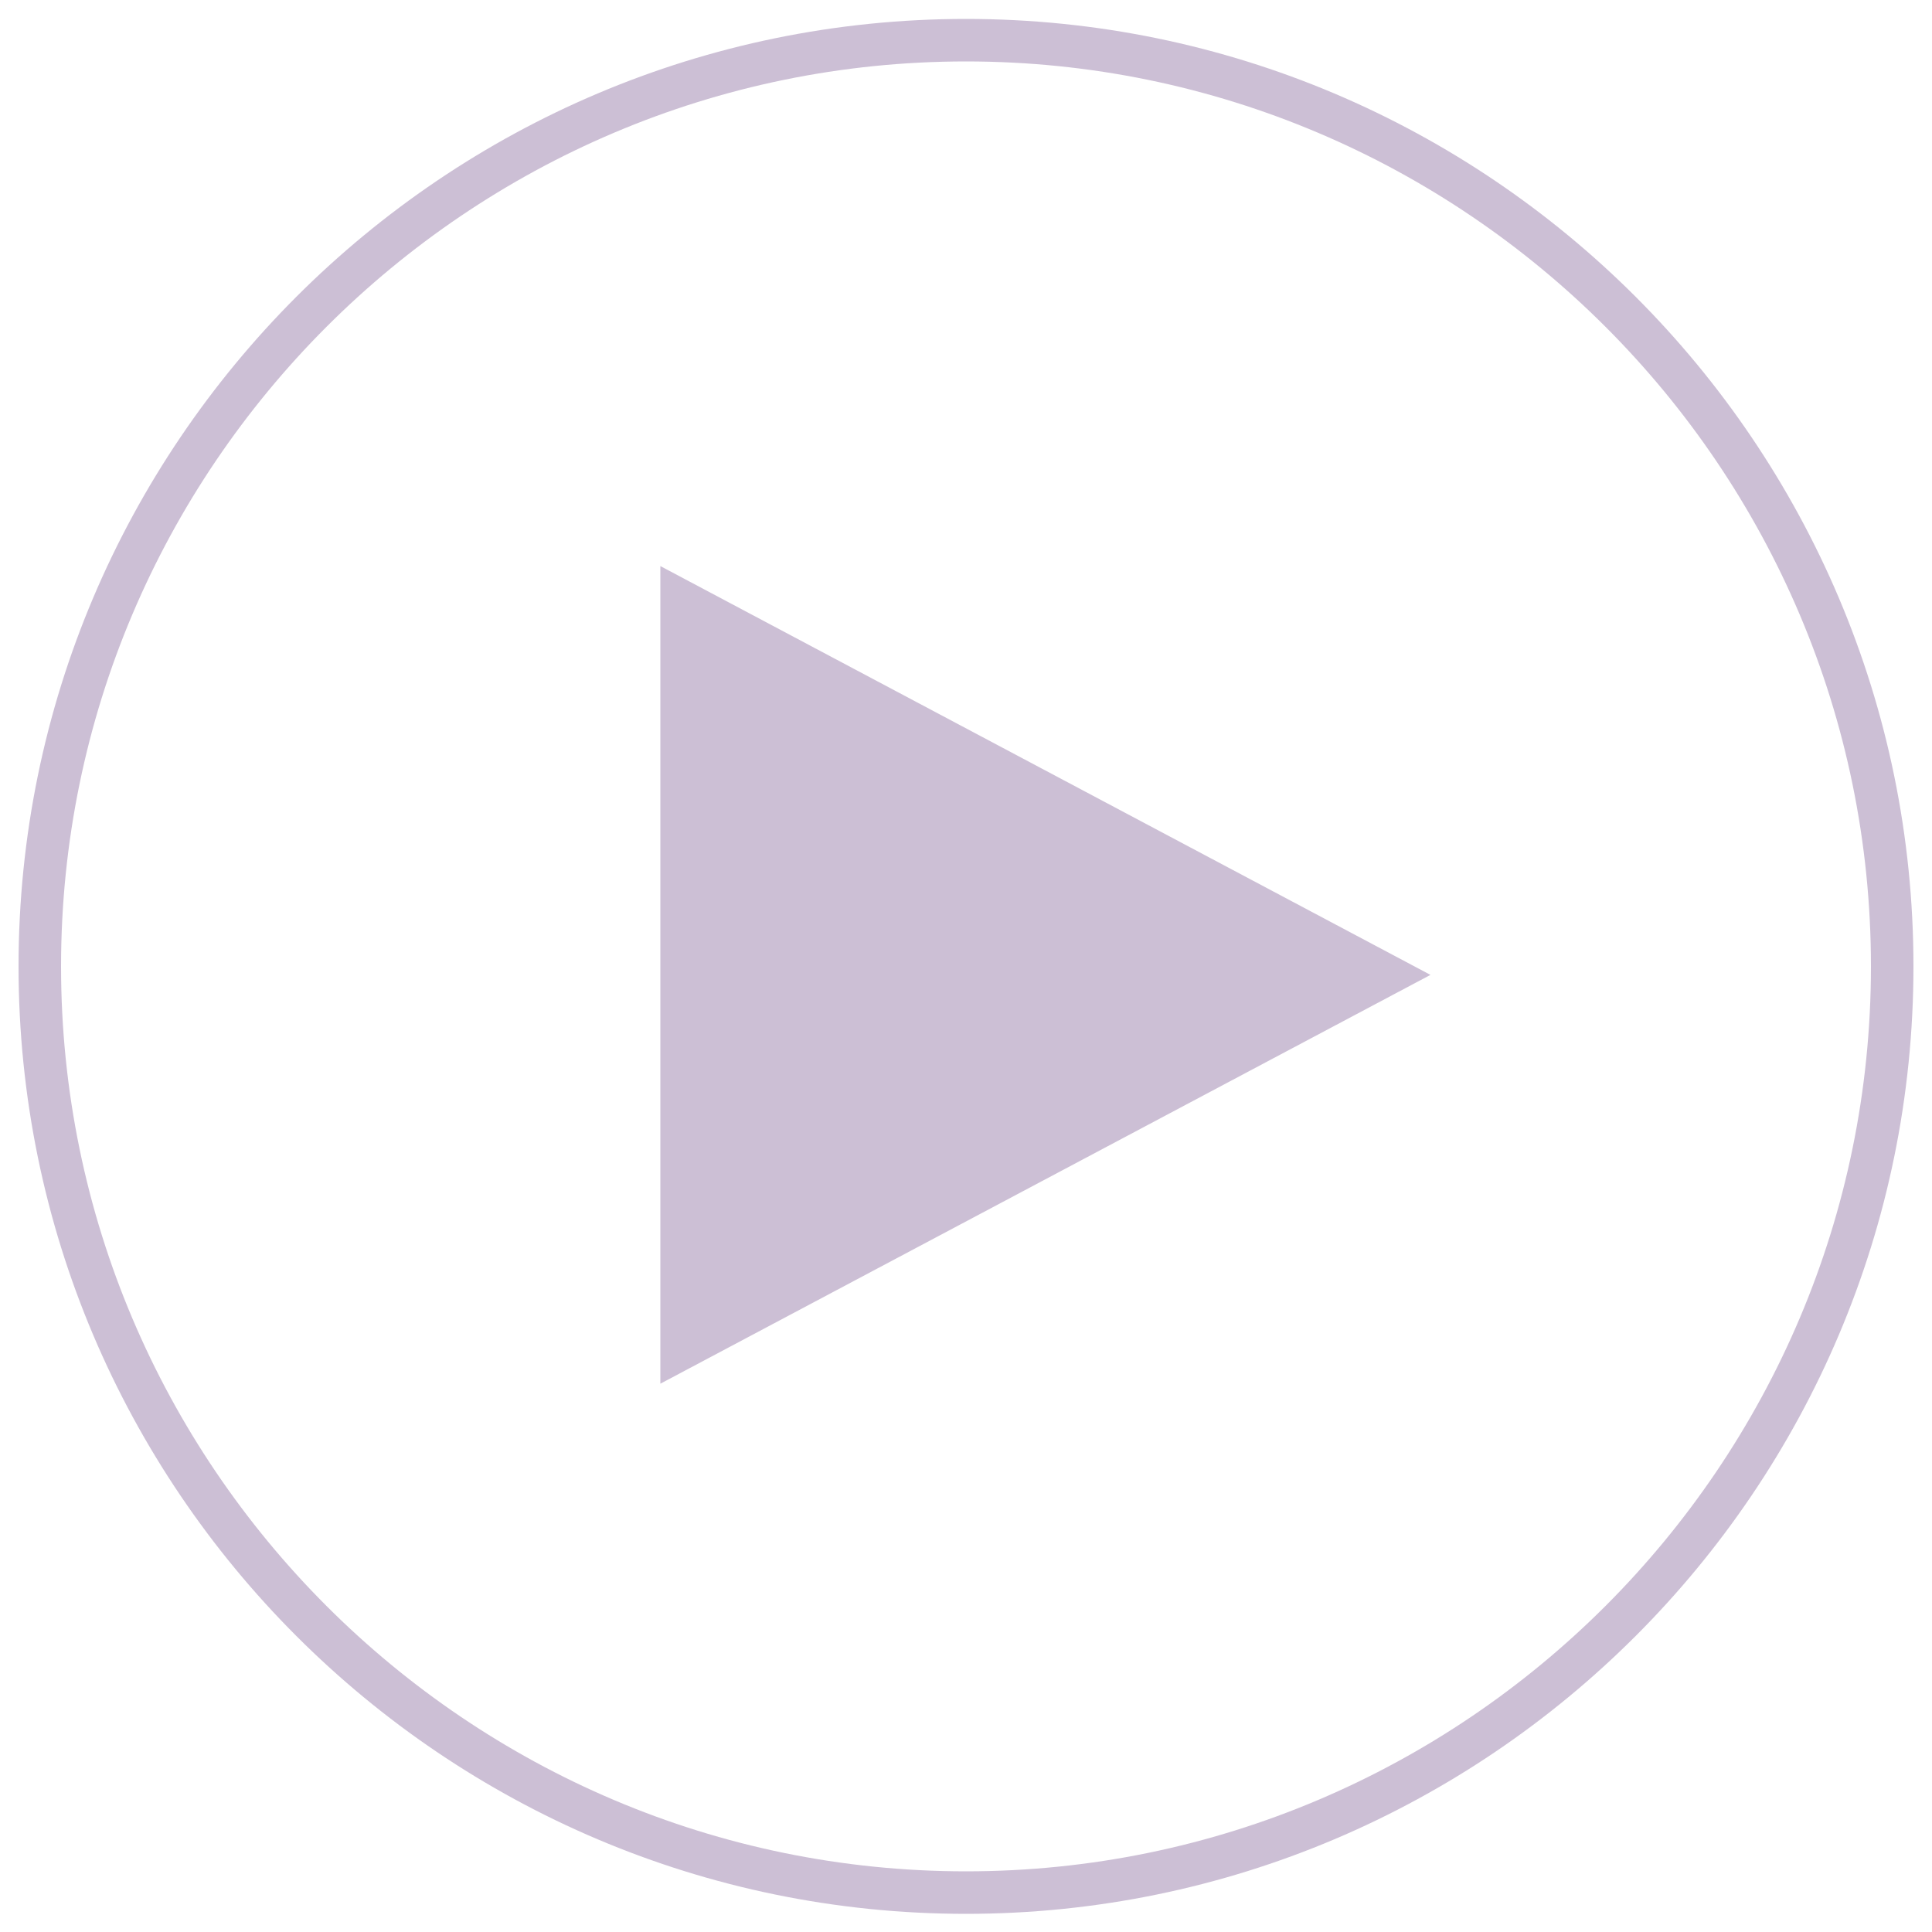
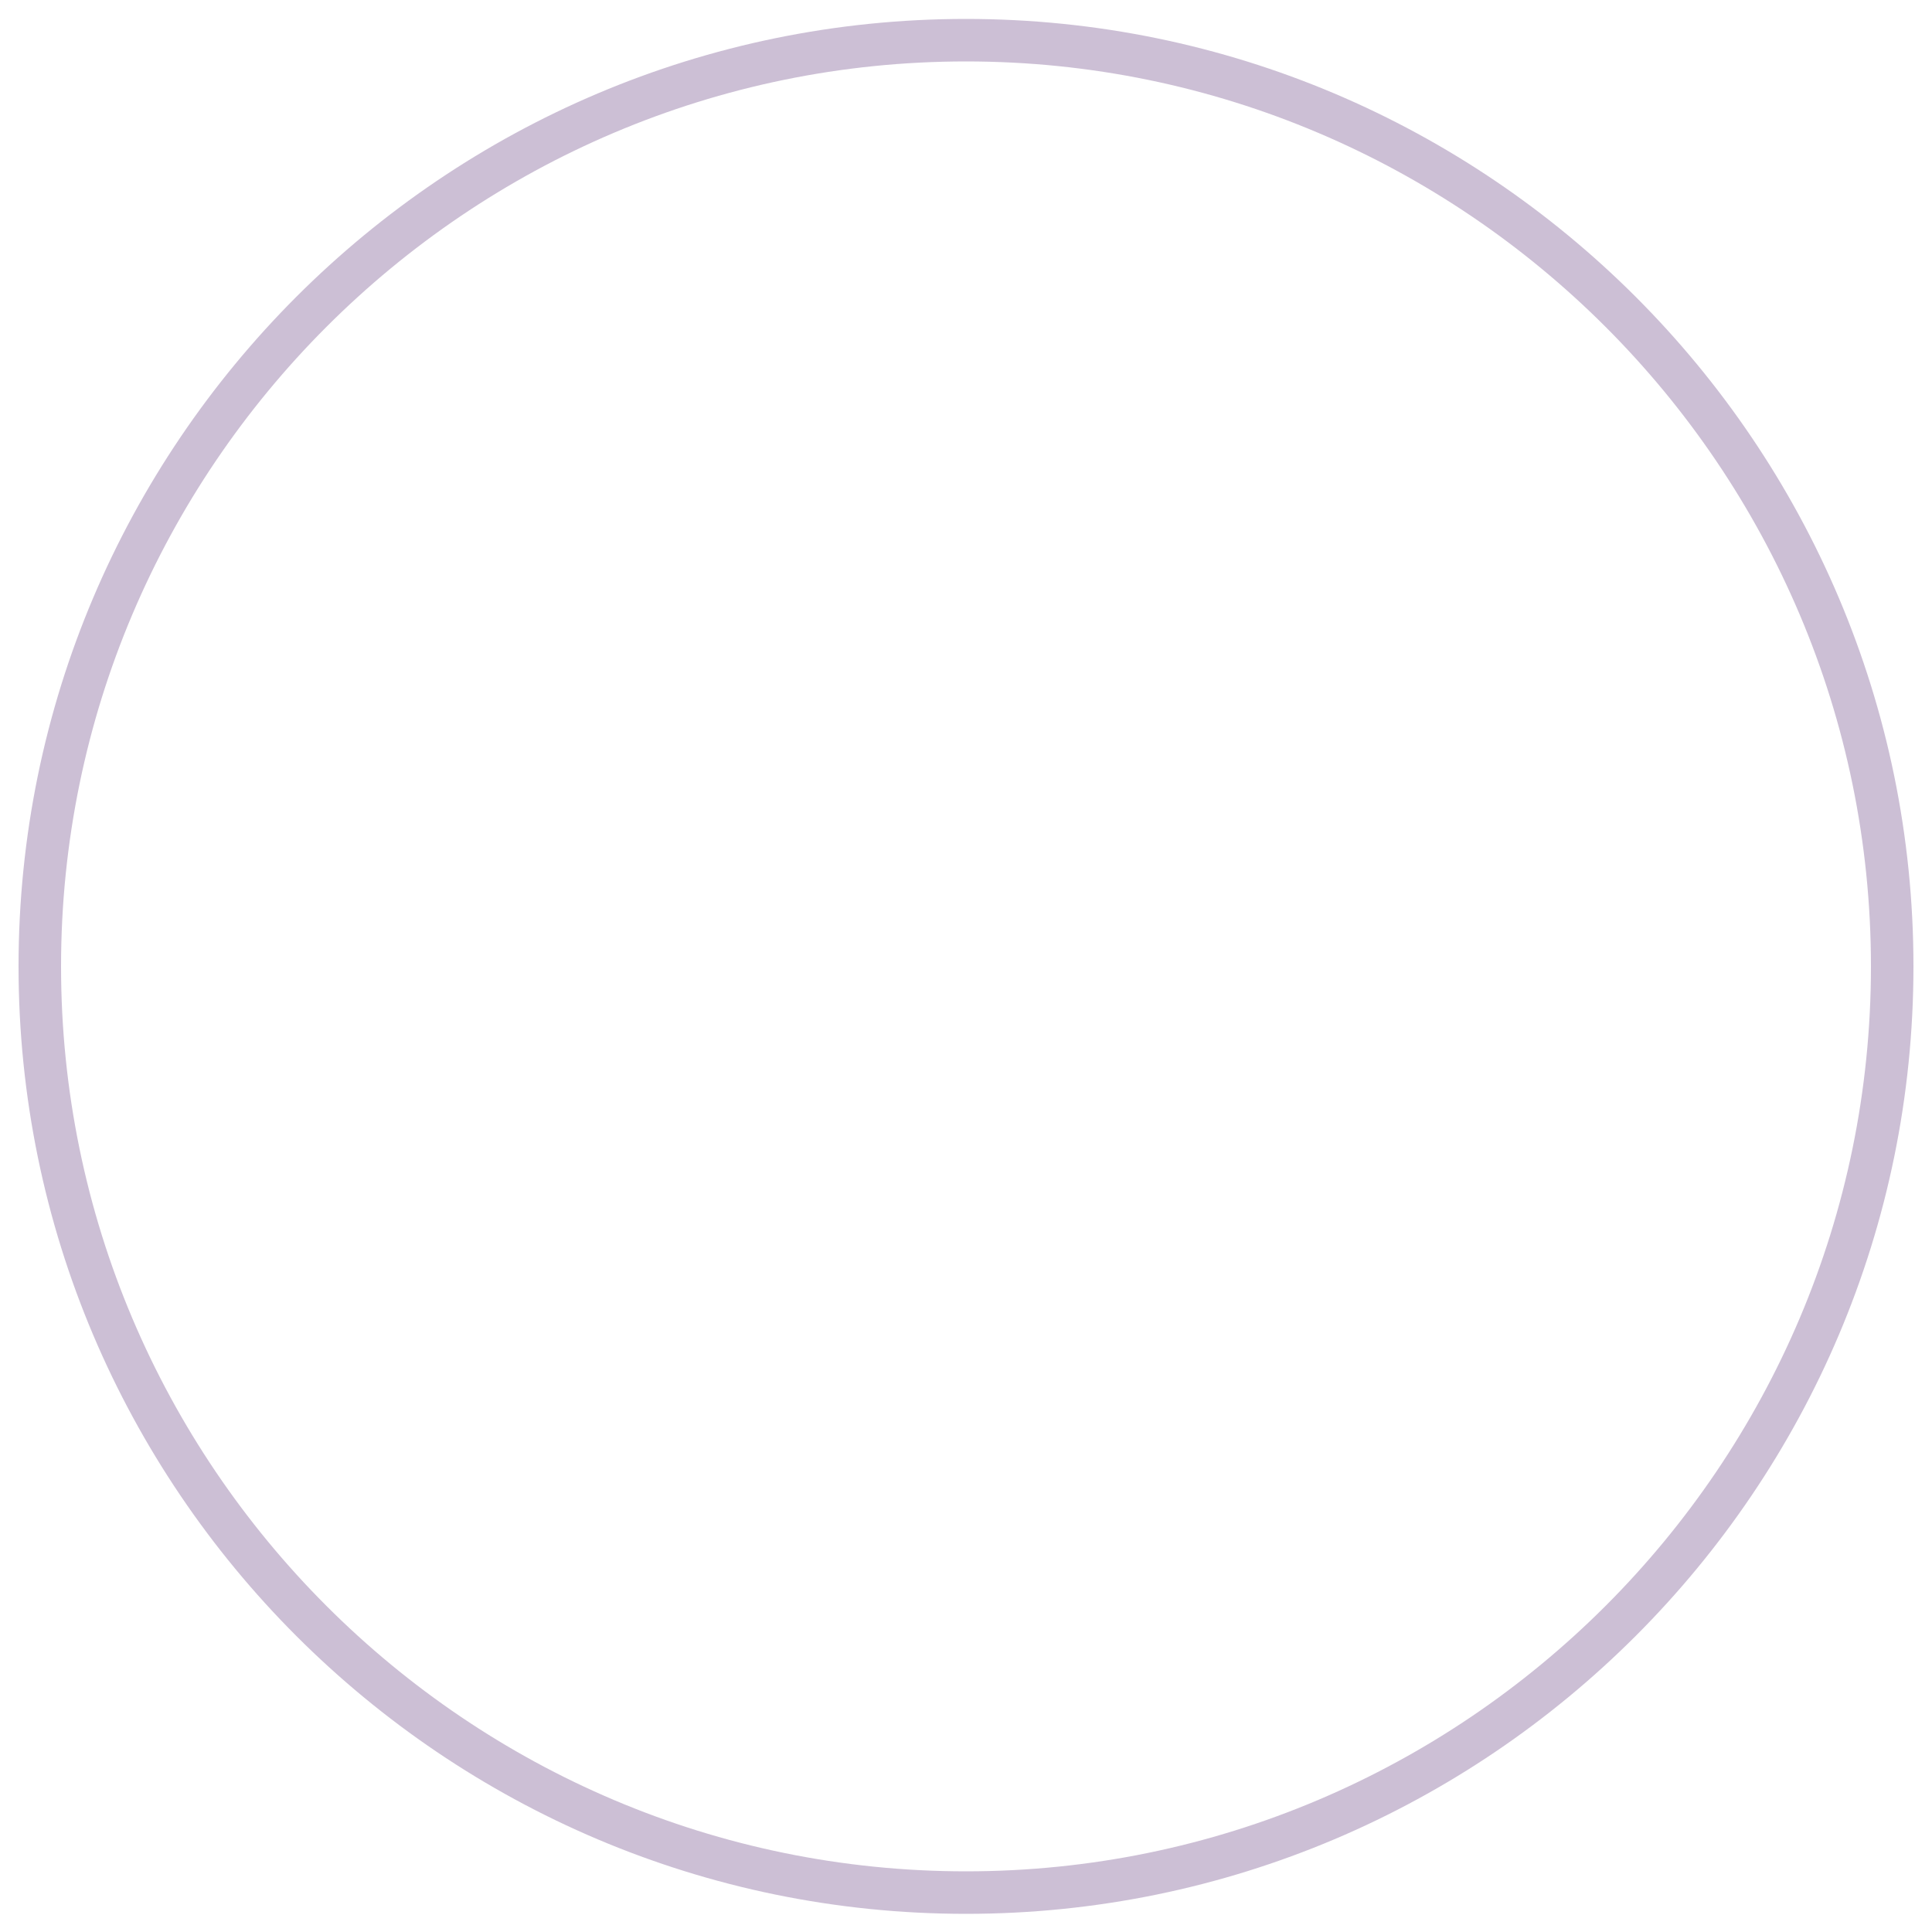
<svg xmlns="http://www.w3.org/2000/svg" version="1.1" id="Capa_1" x="0px" y="0px" viewBox="0 0 50 50" style="enable-background:new 0 0 50 50;" xml:space="preserve">
  <style type="text/css">
	.st0{fill:#CCBFD5;}
</style>
  <g>
    <path class="st0" d="M25,49.53c-13.52,0-24.52-11-24.52-24.52S11.48,0.49,25,0.49s24.52,11,24.52,24.52S38.52,49.53,25,49.53z    M25,1.59C12.09,1.59,1.58,12.1,1.58,25.01S12.09,48.43,25,48.43s23.42-10.51,23.42-23.42S37.91,1.59,25,1.59z" />
  </g>
  <g>
-     <polygon class="st0" points="17.09,14.65 17.09,35.81 37.02,25.23  " />
-   </g>
+     </g>
</svg>